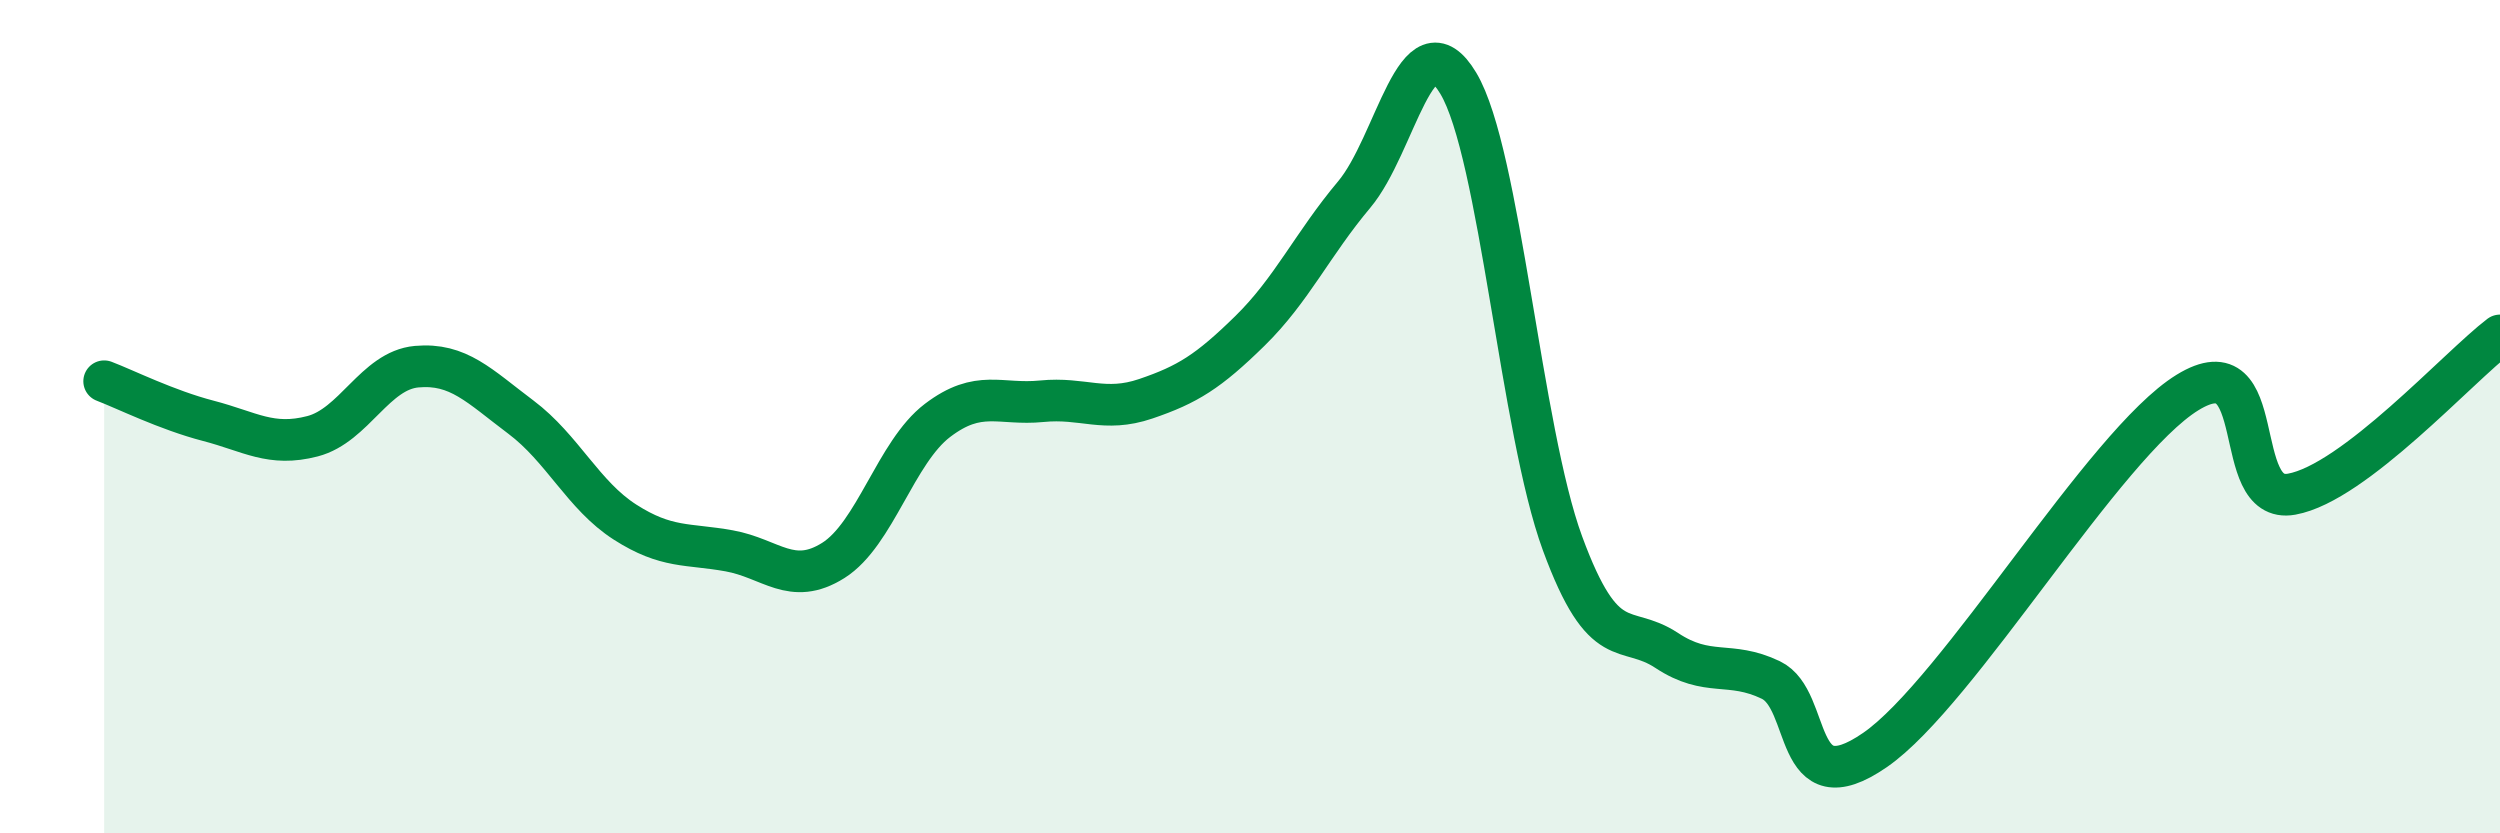
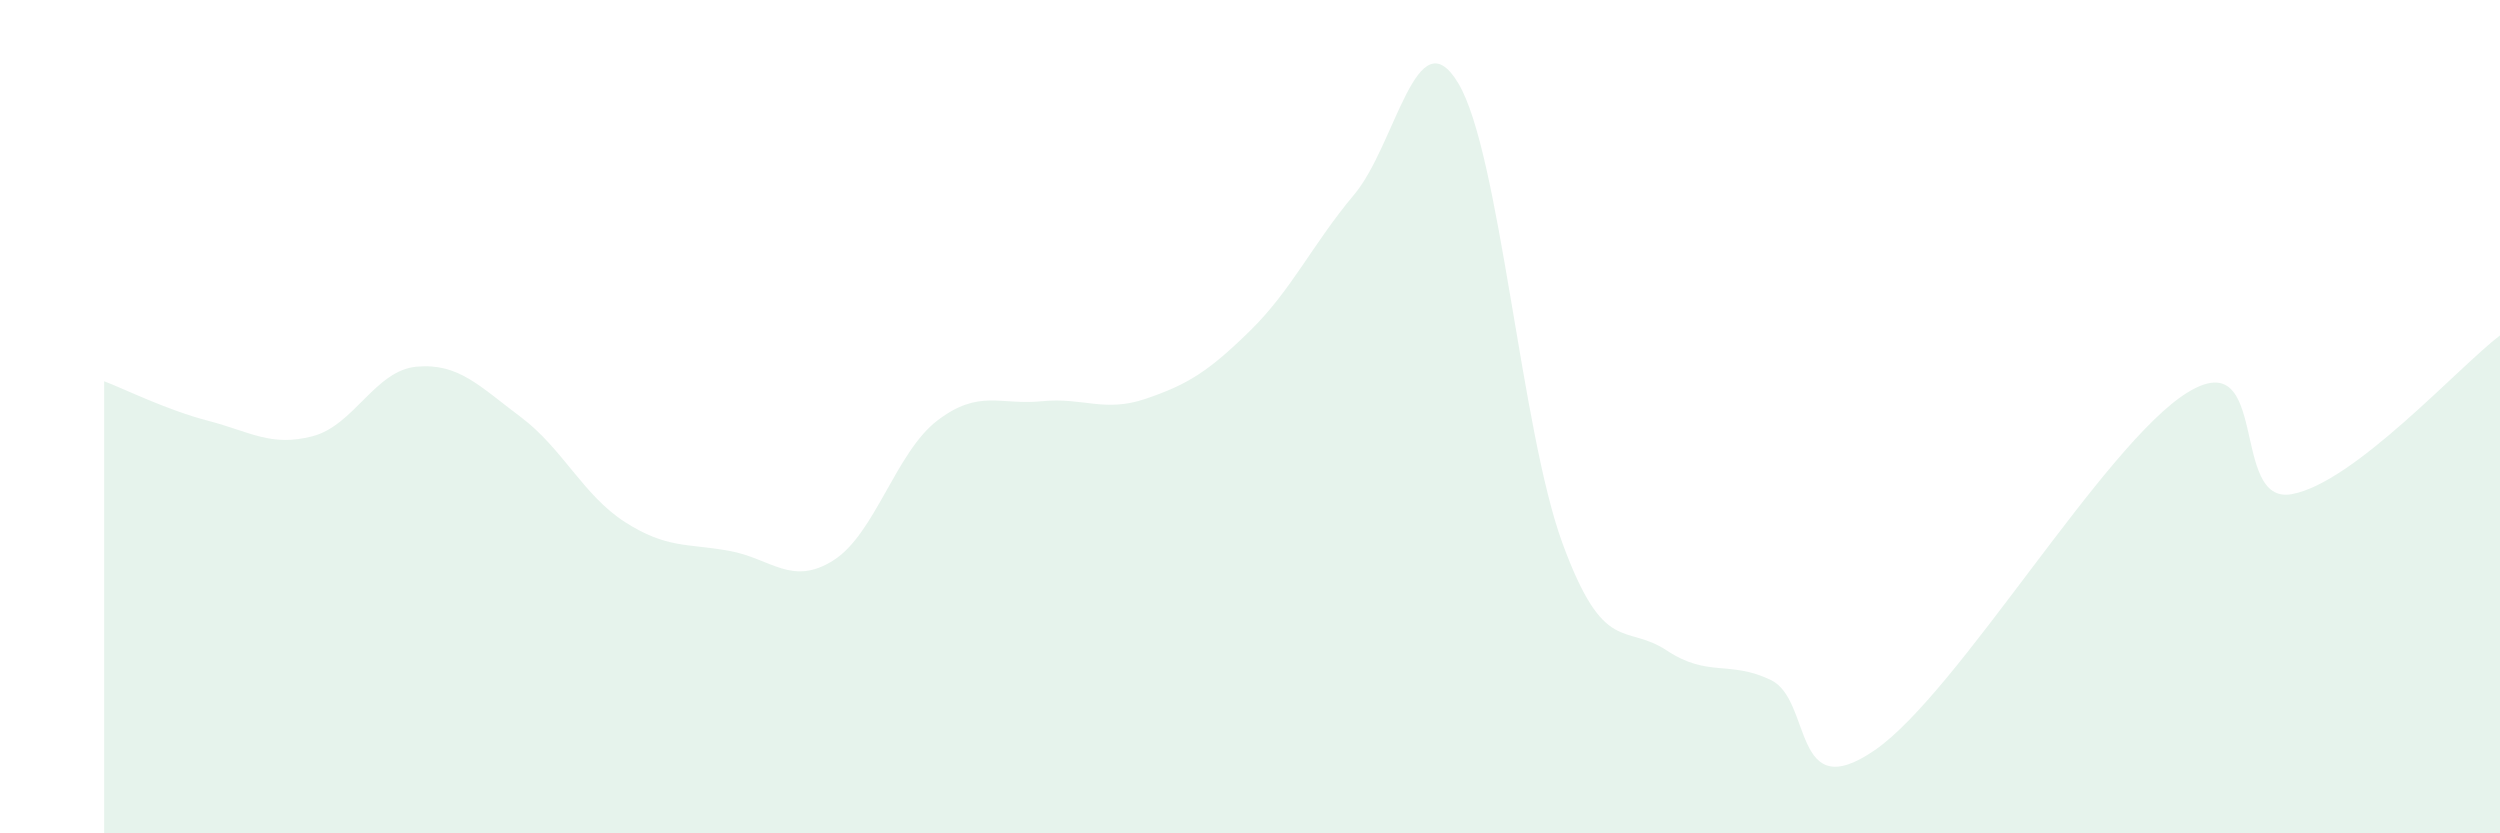
<svg xmlns="http://www.w3.org/2000/svg" width="60" height="20" viewBox="0 0 60 20">
  <path d="M 2.5,9.15 C 3,9.34 4,9.84 5,10.1 C 6,10.36 6.5,10.73 7.5,10.47 C 8.5,10.21 9,8.89 10,8.8 C 11,8.71 11.5,9.26 12.5,10.01 C 13.5,10.76 14,11.89 15,12.53 C 16,13.17 16.5,13.04 17.5,13.22 C 18.5,13.4 19,14.08 20,13.45 C 21,12.82 21.5,10.85 22.5,10.09 C 23.5,9.33 24,9.73 25,9.63 C 26,9.53 26.5,9.91 27.5,9.57 C 28.5,9.23 29,8.92 30,7.94 C 31,6.96 31.5,5.86 32.5,4.67 C 33.5,3.48 34,0.33 35,2 C 36,3.67 36.5,10.32 37.5,13.04 C 38.5,15.76 39,14.95 40,15.61 C 41,16.27 41.5,15.84 42.5,16.32 C 43.5,16.8 43,19.38 45,18 C 47,16.62 50.5,10.65 52.5,9.42 C 54.5,8.19 53.5,12.13 55,11.86 C 56.5,11.59 59,8.81 60,8.05L60 20L2.5 20Z" fill="#008740" opacity="0.1" stroke-linecap="round" stroke-linejoin="round" />
-   <path d="M 2.5,9.15 C 3,9.34 4,9.84 5,10.1 C 6,10.36 6.5,10.73 7.5,10.47 C 8.5,10.21 9,8.89 10,8.8 C 11,8.71 11.5,9.26 12.5,10.01 C 13.5,10.76 14,11.89 15,12.53 C 16,13.17 16.5,13.04 17.5,13.22 C 18.5,13.4 19,14.08 20,13.45 C 21,12.82 21.5,10.85 22.5,10.09 C 23.5,9.33 24,9.73 25,9.63 C 26,9.53 26.5,9.91 27.5,9.57 C 28.5,9.23 29,8.92 30,7.94 C 31,6.96 31.5,5.86 32.5,4.67 C 33.5,3.48 34,0.33 35,2 C 36,3.67 36.5,10.32 37.5,13.04 C 38.5,15.76 39,14.95 40,15.61 C 41,16.27 41.5,15.84 42.5,16.32 C 43.5,16.8 43,19.38 45,18 C 47,16.62 50.5,10.65 52.5,9.42 C 54.5,8.19 53.5,12.13 55,11.86 C 56.5,11.59 59,8.81 60,8.05" stroke="#008740" stroke-width="1" fill="none" stroke-linecap="round" stroke-linejoin="round" />
</svg>